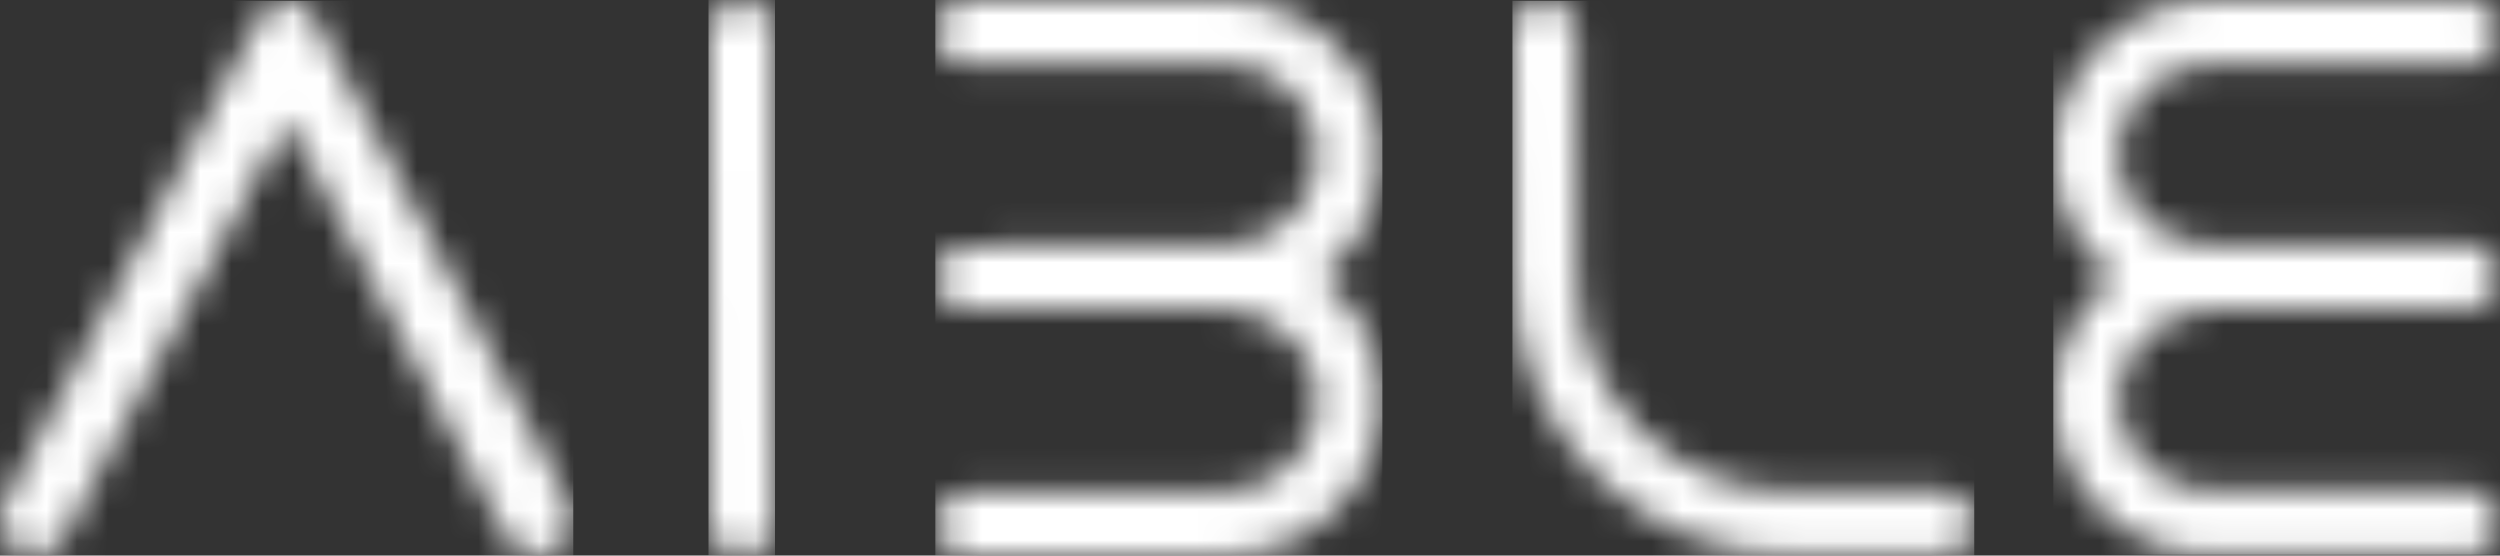
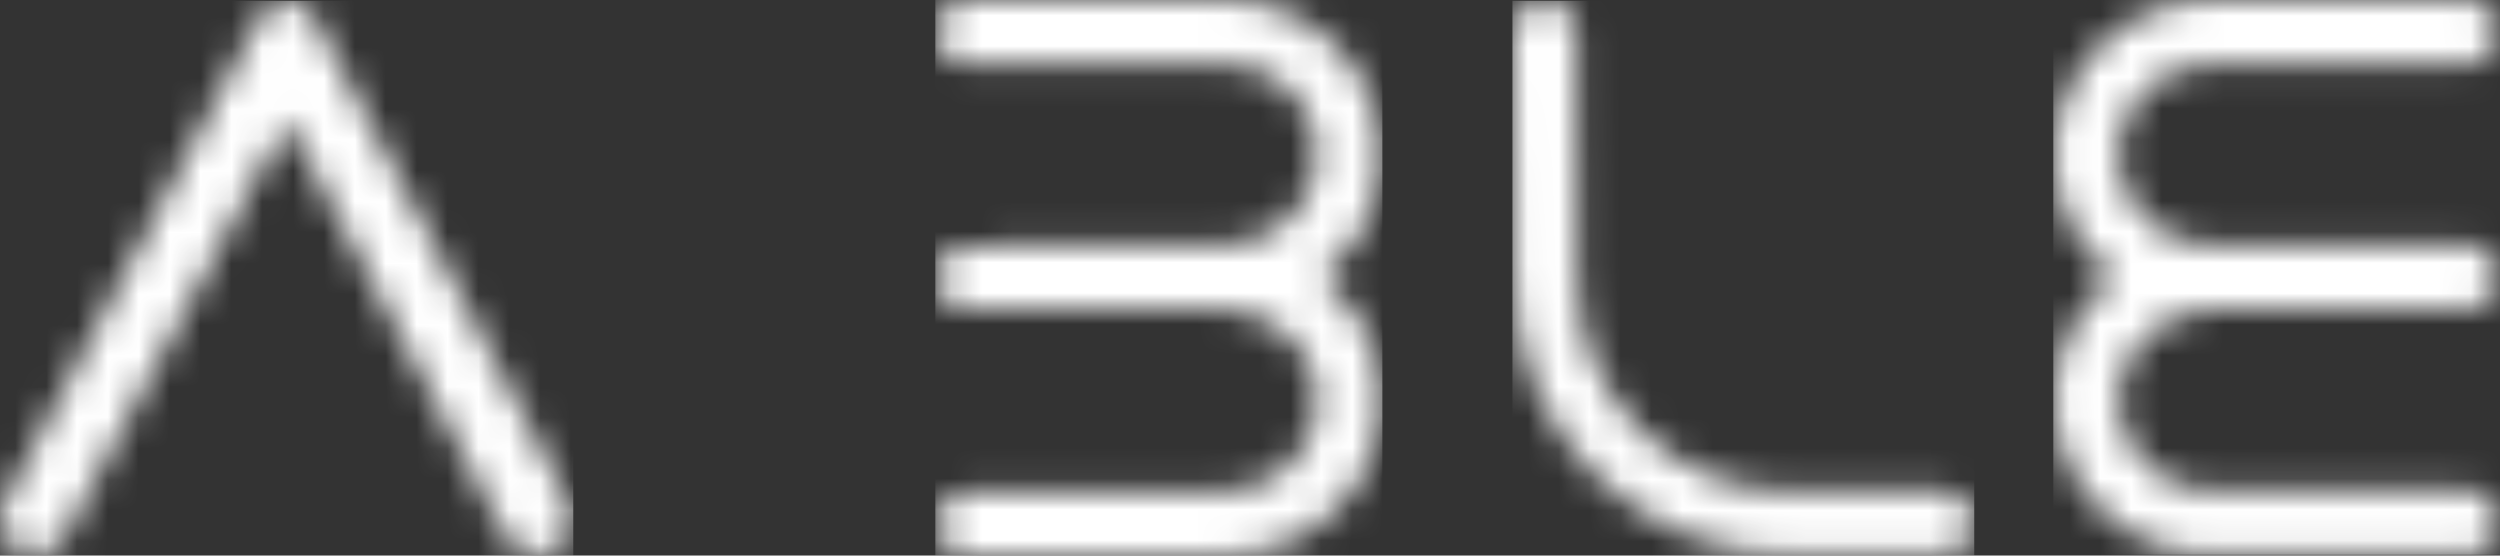
<svg xmlns="http://www.w3.org/2000/svg" xmlns:xlink="http://www.w3.org/1999/xlink" width="81px" height="18px" viewBox="0 0 81 18" version="1.1">
  <rect x="0" y="0" width="81" height="18" fill="#333333" stroke="none" />
  <title>Aible_Corp_Logo</title>
  <defs>
    <path d="M13.4,0 C13.973,0.005 14.44,0.458 14.44,1.017 C14.44,1.583 13.96,2.059 13.393,2.059 L5.054,2.065 C4.257,2.067 3.507,2.375 2.943,2.934 C2.38,3.491 2.071,4.231 2.072,5.017 C2.072,5.824 2.409,6.576 3.022,7.131 C3.59,7.645 4.331,7.94 5.056,7.94 L5.059,7.94 L13.397,7.934 C13.965,7.934 14.445,8.41 14.447,8.974 C14.447,9.534 13.977,9.992 13.399,9.994 L5.069,10 C3.389,10.108 2.076,11.403 2.078,12.953 C2.078,13.767 2.415,14.524 3.028,15.082 C3.596,15.6 4.338,15.898 5.062,15.898 L5.065,15.898 L13.404,15.892 C13.972,15.892 14.453,16.367 14.453,16.932 L14.452,16.915 L14.453,16.947 C14.449,17.185 14.358,17.414 14.194,17.596 L14.157,17.635 C13.959,17.836 13.685,17.95 13.405,17.95 L5.066,17.956 L5.06,17.956 C3.715,17.956 2.449,17.438 1.495,16.494 C0.537,15.548 0.009,14.291 0.007,12.954 C0.005,11.619 0.521,10.374 1.458,9.448 C1.614,9.282 1.787,9.125 1.973,8.98 C1.797,8.842 1.626,8.69 1.457,8.522 C0.519,7.594 0.002,6.351 0,5.018 C-0.001,3.682 0.525,2.423 1.482,1.475 C2.437,0.529 3.705,0.007 5.052,0.007 L13.153,0 L13.4,0 Z" id="path-1" />
    <path d="M1.026,0 C1.309,0 1.575,0.11 1.774,0.31 C1.965,0.501 2.07,0.75 2.07,1.018 L2.111,9.072 C2.119,12.838 5.213,15.896 9.012,15.896 L9.026,15.896 L13.906,15.885 C14.473,15.885 14.952,16.361 14.953,16.924 C14.954,17.186 14.85,17.438 14.659,17.631 C14.461,17.831 14.187,17.945 13.909,17.945 L9.03,17.955 L9.013,17.955 C4.072,17.955 0.049,13.977 0.04,9.077 L0,1.022 C-0.001,0.747 0.103,0.492 0.292,0.301 C0.484,0.107 0.742,0 1.022,0 L1.026,0 Z" id="path-3" />
    <path d="M9.415,0 C12.19,0.011 14.444,2.251 14.449,5.009 C14.451,6.343 13.938,7.591 13.002,8.522 C12.836,8.69 12.662,8.843 12.486,8.982 C12.674,9.128 12.851,9.289 13.014,9.462 C13.944,10.38 14.462,11.624 14.464,12.959 C14.466,14.298 13.942,15.558 12.987,16.507 C12.033,17.457 10.765,17.98 9.418,17.983 L1.079,18 C0.511,18 0.03,17.534 0.029,16.982 C0.029,16.711 0.137,16.451 0.334,16.253 C0.531,16.053 0.801,15.939 1.075,15.939 L9.414,15.922 C10.14,15.921 10.882,15.62 11.449,15.1 C12.061,14.537 12.396,13.78 12.395,12.962 C12.392,11.407 11.065,10.111 9.372,10.01 L1.064,10.027 L1.06,10.027 C0.775,10.027 0.509,9.918 0.31,9.718 C0.12,9.526 0.015,9.275 0.014,9.01 C0.014,8.738 0.122,8.478 0.318,8.28 C0.516,8.08 0.786,7.967 1.061,7.967 L9.399,7.949 C10.841,7.946 12.383,6.765 12.38,5.011 C12.377,3.384 11.038,2.062 9.393,2.062 L9.389,2.062 L1.05,2.077 L1.046,2.077 C0.773,2.077 0.504,1.963 0.307,1.766 C0.11,1.568 0.001,1.31 0,1.037 C-0.001,0.772 0.104,0.52 0.293,0.329 C0.493,0.127 0.76,0.016 1.046,0.016 L9.282,0 L9.415,0 Z" id="path-5" />
-     <path d="M1.068,0 C1.641,0 2.105,0.457 2.105,1.019 L2.122,17.002 C2.122,17.545 1.648,17.971 1.04,17.971 C0.457,17.971 0.017,17.555 0.017,17.003 L0,1.02 C0,0.467 0.489,0 1.068,0 Z" id="path-7" />
    <path d="M9.298,0 C9.701,-0.008 10.023,0.21 10.227,0.604 C10.35,0.841 18.293,15.975 18.293,15.975 C18.813,16.958 18.483,17.46 18.239,17.672 C18.022,17.862 17.72,17.965 17.414,17.965 C17.332,17.965 17.25,17.958 17.17,17.943 C16.839,17.88 16.579,17.698 16.435,17.429 L9.301,3.838 L2.113,17.327 C1.773,17.923 1.183,18.105 0.608,17.797 C0.321,17.645 0.128,17.424 0.045,17.155 C-0.043,16.868 -0.001,16.544 0.169,16.223 C0.498,15.598 8.209,0.902 8.379,0.59 C8.593,0.201 8.902,0.003 9.298,0 Z" id="path-9" />
  </defs>
  <g id="v5_Website-Phase3" stroke="none" stroke-width="1" fill="none" fill-rule="evenodd">
    <g id="Arc" transform="translate(-517, -324)">
      <g id="Aible" transform="translate(494, 271)">
        <g id="Aible_Corp_Logo" transform="translate(23, 53)">
          <g id="Group-3" transform="translate(66.547, 0.008)">
            <mask id="mask-2" fill="white">
              <use xlink:href="#path-1" />
            </mask>
            <g id="Clip-2" />
            <polygon id="Fill-1" fill="#FFFFFF" mask="url(#mask-2)" points="-0.02 17.968 14.464 17.968 14.464 -0.008 -0.02 -0.008" />
          </g>
          <g id="Group-6" transform="translate(49.007, 0.031)">
            <mask id="mask-4" fill="white">
              <use xlink:href="#path-3" />
            </mask>
            <g id="Clip-5" />
            <polygon id="Fill-4" fill="#FFFFFF" mask="url(#mask-4)" points="-0.004 17.969 14.959 17.969 14.959 -0.007 -0.004 -0.007" />
          </g>
          <g id="Group-9" transform="translate(30.309, 0)">
            <mask id="mask-6" fill="white">
              <use xlink:href="#path-5" />
            </mask>
            <g id="Clip-8" />
            <polygon id="Fill-7" fill="#FFFFFF" mask="url(#mask-6)" points="-0.004 18 14.48 18 14.48 0 -0.004 0" />
          </g>
          <g id="Group-12" transform="translate(22.977, 0.018)">
            <mask id="mask-8" fill="white">
              <use xlink:href="#path-7" />
            </mask>
            <g id="Clip-11" />
            <polygon id="Fill-10" fill="#FFFFFF" mask="url(#mask-8)" points="-0.022 17.982 2.133 17.982 2.133 -0.018 -0.022 -0.018" />
          </g>
          <g id="Group-15" transform="translate(0, 0.032)">
            <mask id="mask-10" fill="white">
              <use xlink:href="#path-9" />
            </mask>
            <g id="Clip-14" />
            <polygon id="Fill-13" fill="#FFFFFF" mask="url(#mask-10)" points="-0.004 17.968 18.574 17.968 18.574 -0.008 -0.004 -0.008" />
          </g>
        </g>
      </g>
    </g>
  </g>
</svg>